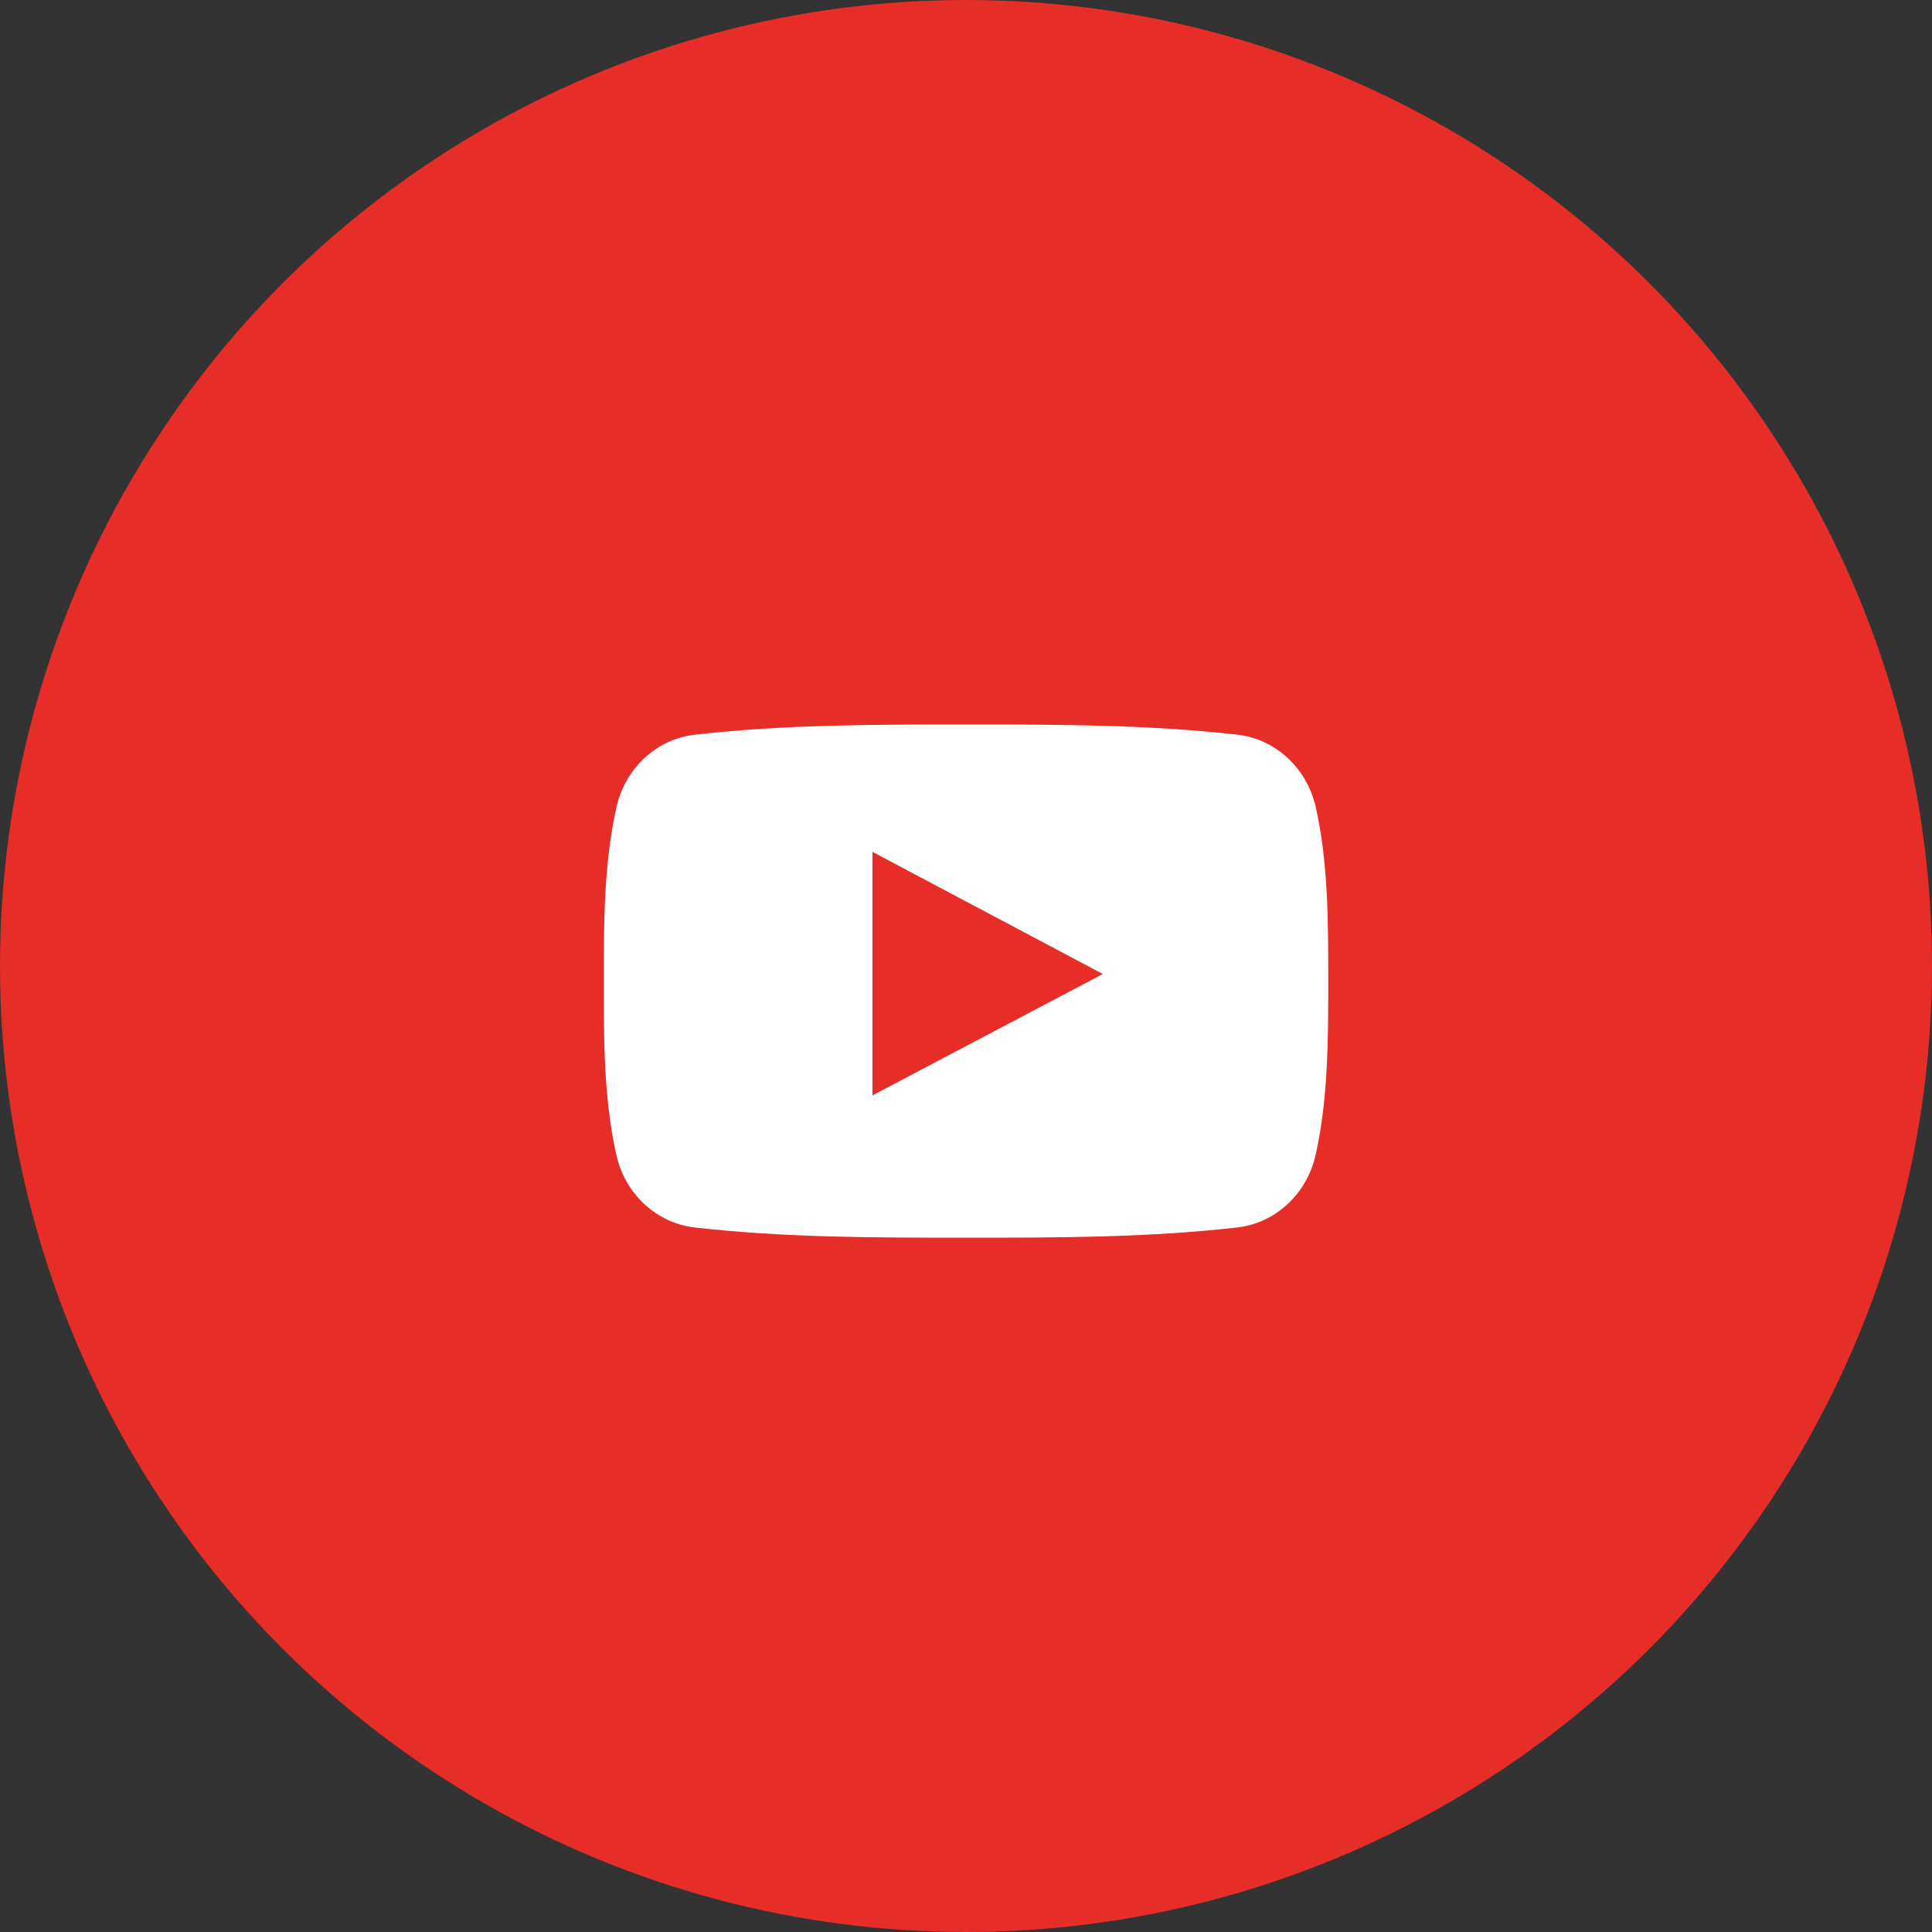
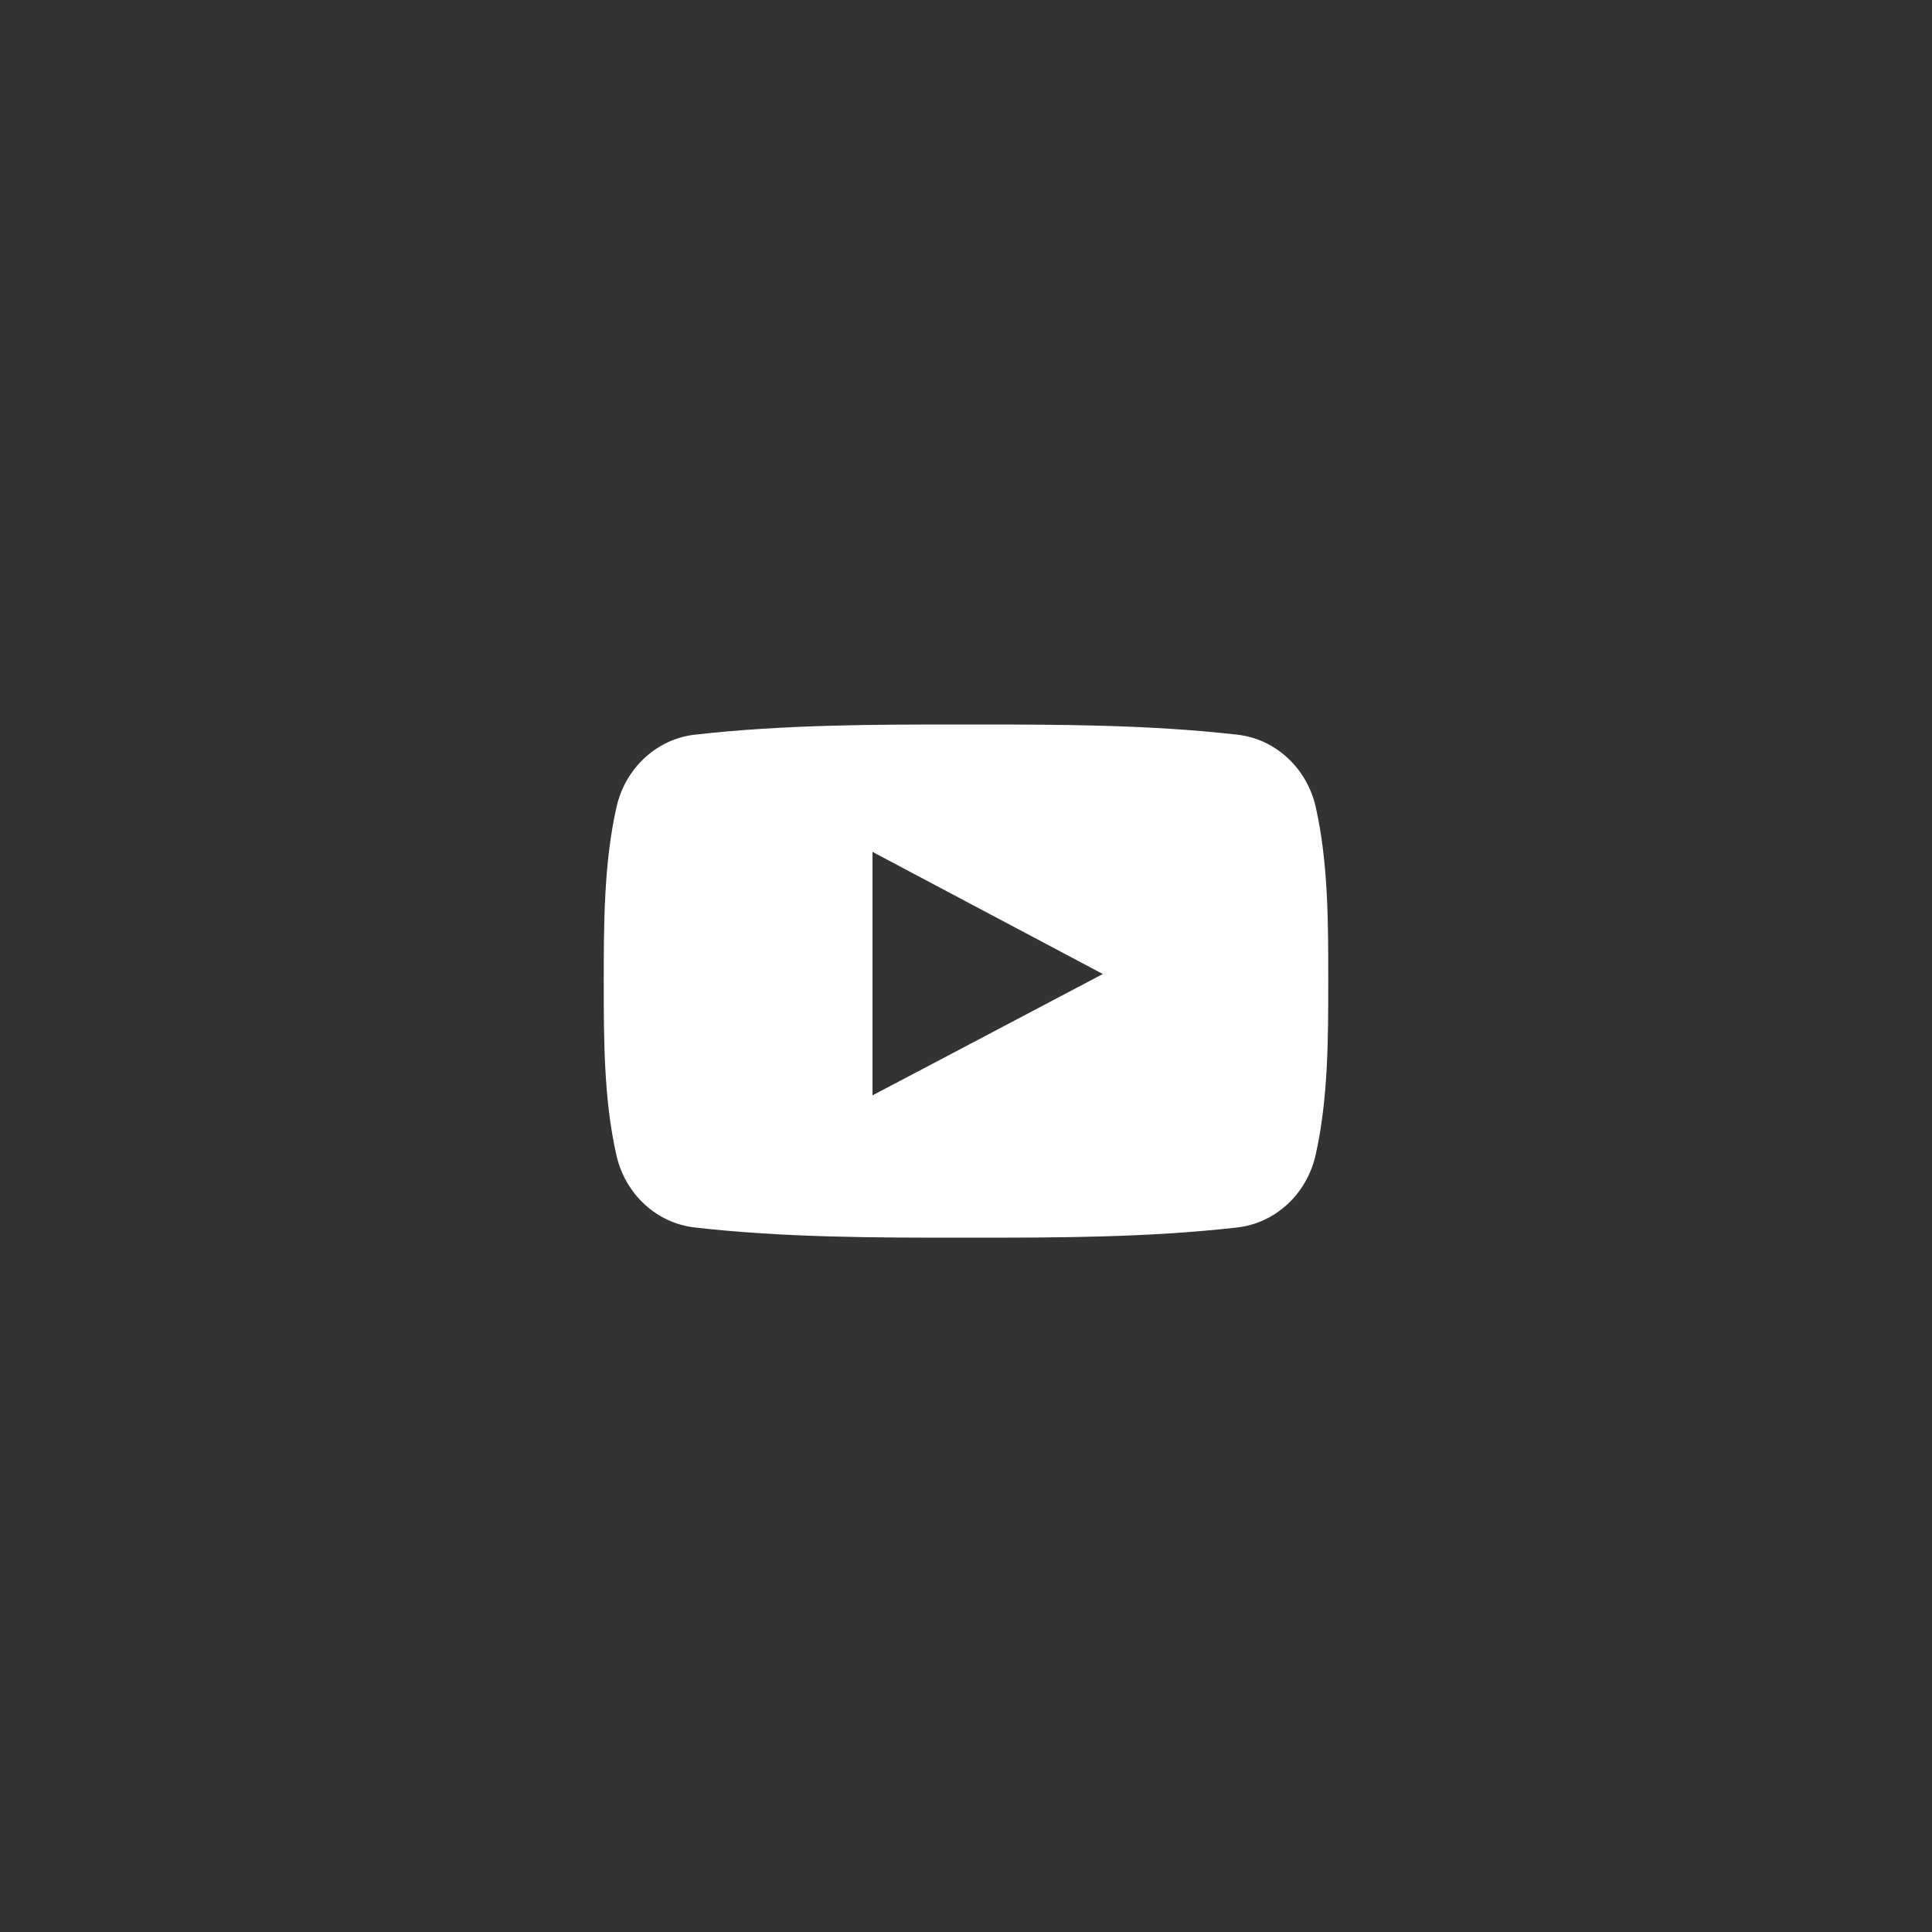
<svg xmlns="http://www.w3.org/2000/svg" width="48" height="48" viewBox="0 0 48 48" fill="none">
  <rect x="0" y="0" width="48" height="48" fill="#333333" stroke="none" />
-   <circle cx="24" cy="24" r="24" fill="#E62D27" />
-   <path fill-rule="evenodd" clip-rule="evenodd" d="M30.743 18.253C31.686 18.36 32.469 19.078 32.689 20.051C33 21.425 33 22.924 33 24.34V24.375C33 25.801 32.999 27.313 32.685 28.699C32.465 29.672 31.681 30.389 30.739 30.496C28.508 30.75 26.249 30.751 23.999 30.75C21.75 30.751 19.491 30.75 17.259 30.496C16.316 30.389 15.534 29.672 15.314 28.699C15 27.314 15 25.802 15 24.375C15 22.949 15.004 21.436 15.317 20.051C15.537 19.078 16.32 18.36 17.262 18.253C19.494 18 21.754 17.999 24.003 18C26.252 17.999 28.511 18 30.743 18.253ZM21.677 21.165V27.214C22.482 26.79 23.284 26.368 24.085 25.946C25.188 25.364 26.291 24.783 27.4 24.199L21.677 21.165Z" fill="white" />
+   <path fill-rule="evenodd" clip-rule="evenodd" d="M30.743 18.253C31.686 18.36 32.469 19.078 32.689 20.051C33 21.425 33 22.924 33 24.34V24.375C33 25.801 32.999 27.313 32.685 28.699C32.465 29.672 31.681 30.389 30.739 30.496C28.508 30.75 26.249 30.751 23.999 30.75C21.75 30.751 19.491 30.75 17.259 30.496C16.316 30.389 15.534 29.672 15.314 28.699C15 27.314 15 25.802 15 24.375C15 22.949 15.004 21.436 15.317 20.051C15.537 19.078 16.32 18.36 17.262 18.253C19.494 18 21.754 17.999 24.003 18C26.252 17.999 28.511 18 30.743 18.253ZM21.677 21.165V27.214C22.482 26.79 23.284 26.368 24.085 25.946C25.188 25.364 26.291 24.783 27.4 24.199Z" fill="white" />
</svg>